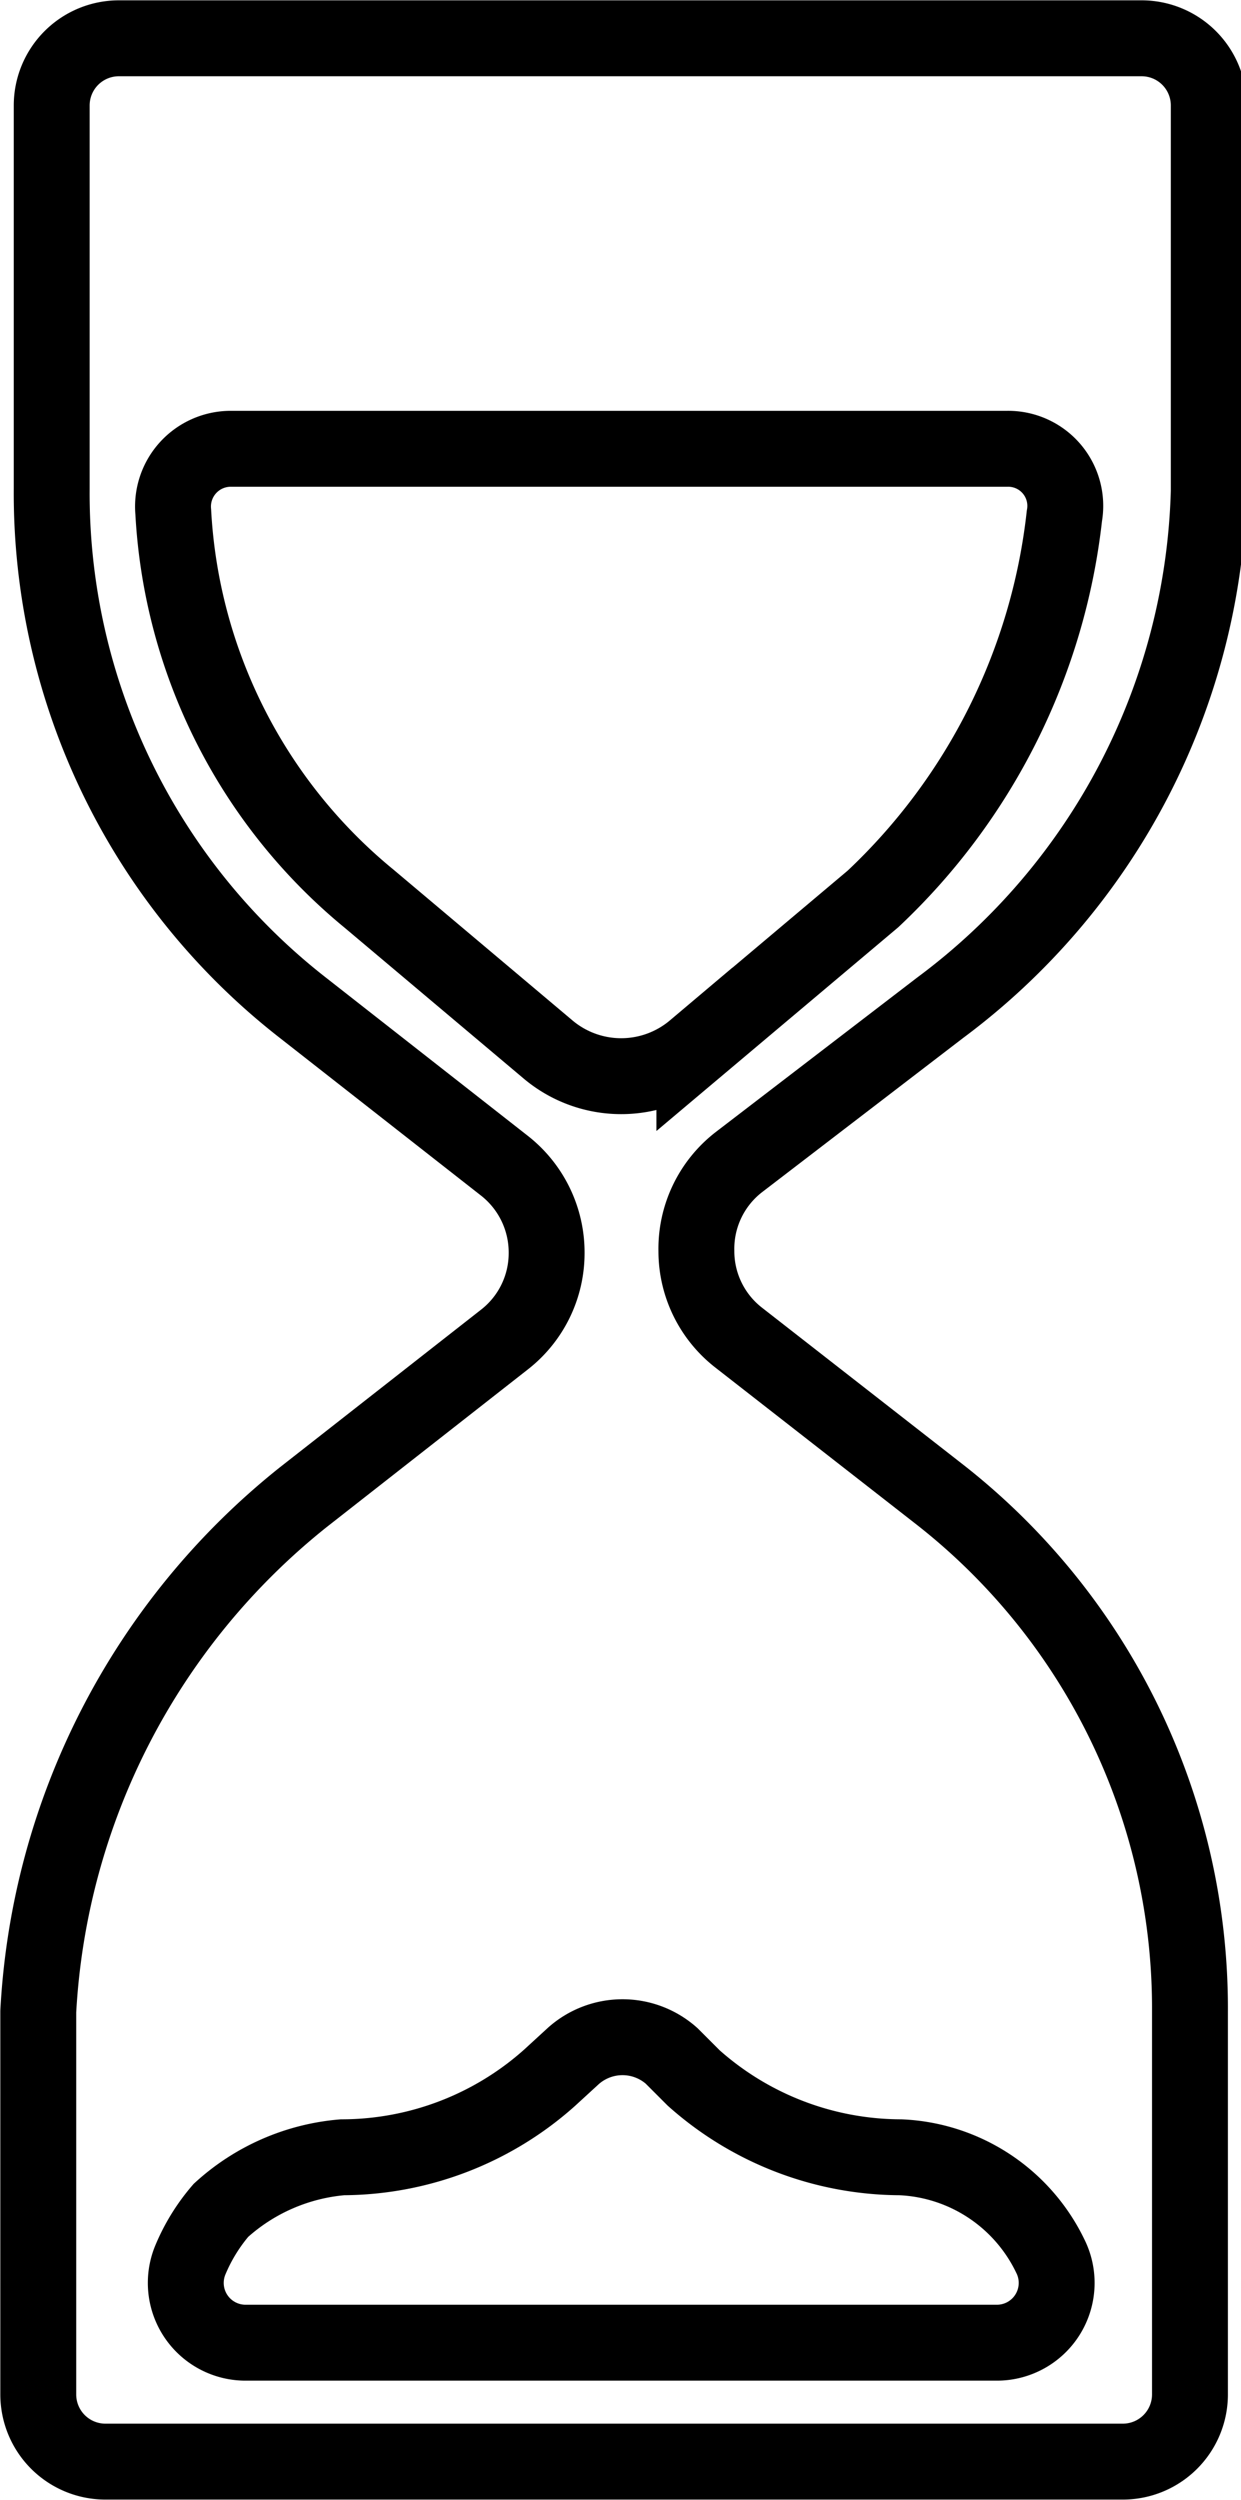
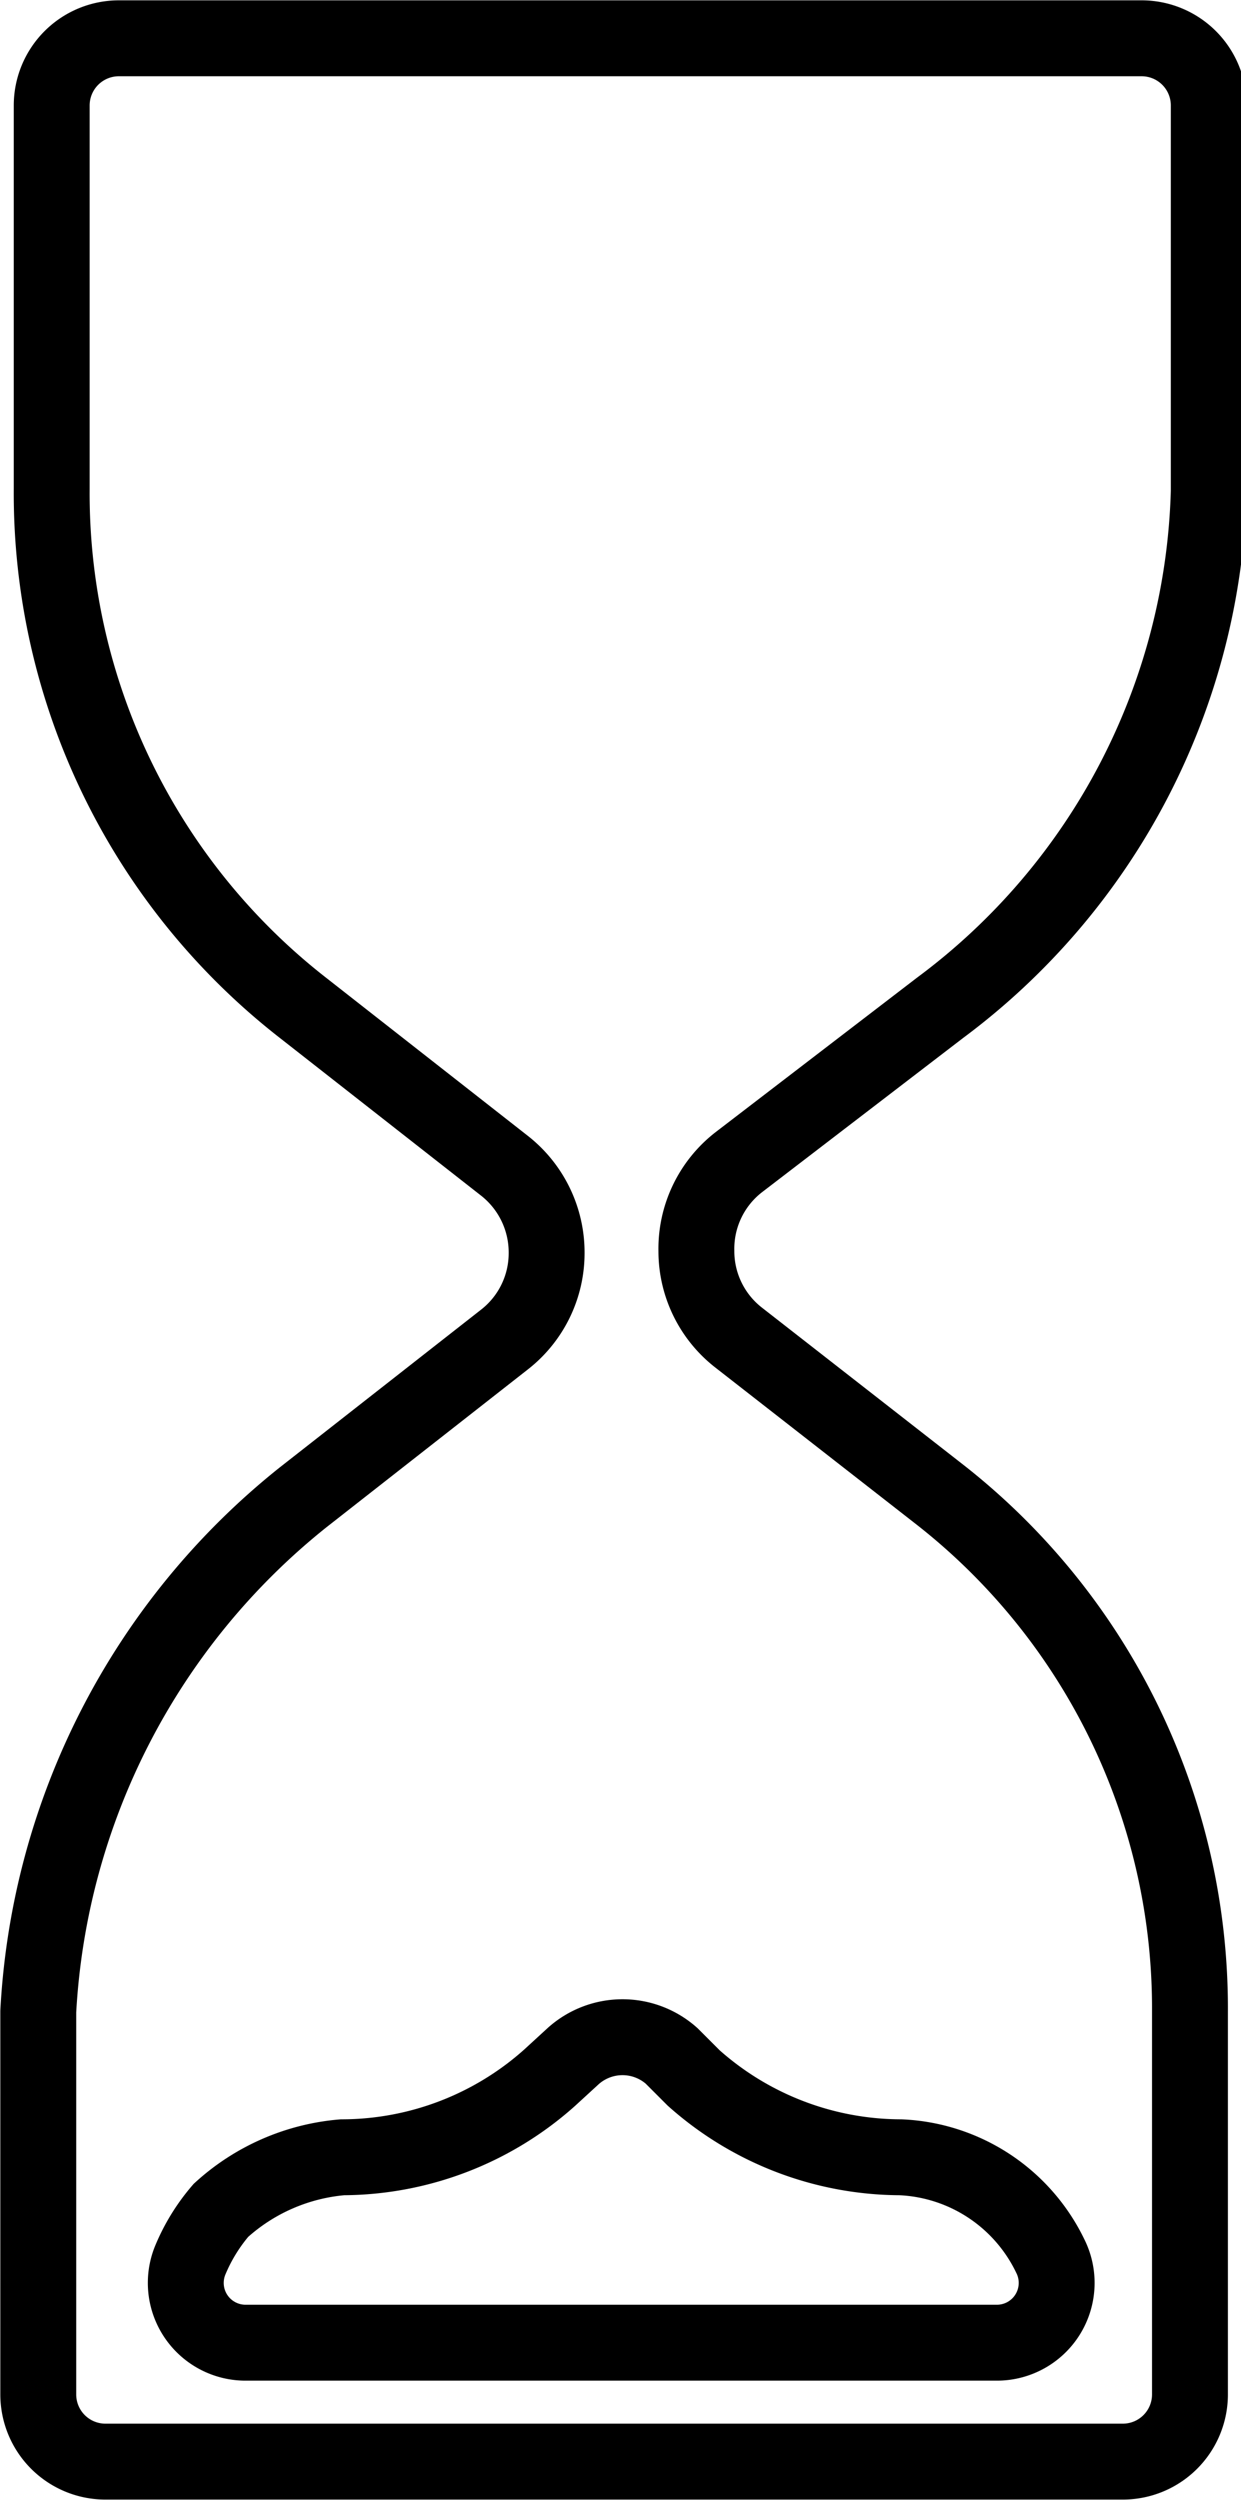
<svg xmlns="http://www.w3.org/2000/svg" viewBox="0 0 18.48 37.21">
  <defs>
    <style>.cls-1,.cls-2{fill:none;stroke:#000;stroke-width:1.13px;}.cls-1{stroke-miterlimit:10;}.cls-2{stroke-linejoin:round;}</style>
  </defs>
  <title>Asset 11</title>
  <g id="Layer_2" data-name="Layer 2">
    <g id="Layer_1-2" data-name="Layer 1">
-       <path class="cls-1" d="M15,6.68a.85.85,0,0,1,.85,1A9.22,9.22,0,0,1,13,13.38l-2.66,2.24a1.69,1.69,0,0,1-2.18,0L5.5,13.38A8,8,0,0,1,2.58,7.62a.86.86,0,0,1,.85-.94Z" />
      <path class="cls-1" d="M13.41,32.11h0a4.65,4.65,0,0,1-3.08-1.18L10,30.6a1.1,1.1,0,0,0-1.46,0l-.36.33a4.65,4.65,0,0,1-3.08,1.18h0a3.07,3.07,0,0,0-1.81.79,2.76,2.76,0,0,0-.46.75.89.89,0,0,0,.83,1.22H14.84a.89.89,0,0,0,.8-1.29A2.6,2.6,0,0,0,13.41,32.11Z" />
      <path class="cls-2" d="M14,15a9.91,9.91,0,0,0,4-7.69V1.57a1,1,0,0,0-1-1H1.77a1,1,0,0,0-1,1v5.7A9.71,9.71,0,0,0,4.51,15l3,2.35a1.64,1.64,0,0,1,.63,1.3h0a1.63,1.63,0,0,1-.63,1.29l-3,2.35A10.51,10.51,0,0,0,.57,29.94v5.7a1,1,0,0,0,1,1H16.72a1,1,0,0,0,1-1v-5.7A9.71,9.71,0,0,0,14,22.25l-3-2.34a1.63,1.63,0,0,1-.63-1.29v0A1.63,1.63,0,0,1,11,17.3Z" />
    </g>
  </g>
</svg>